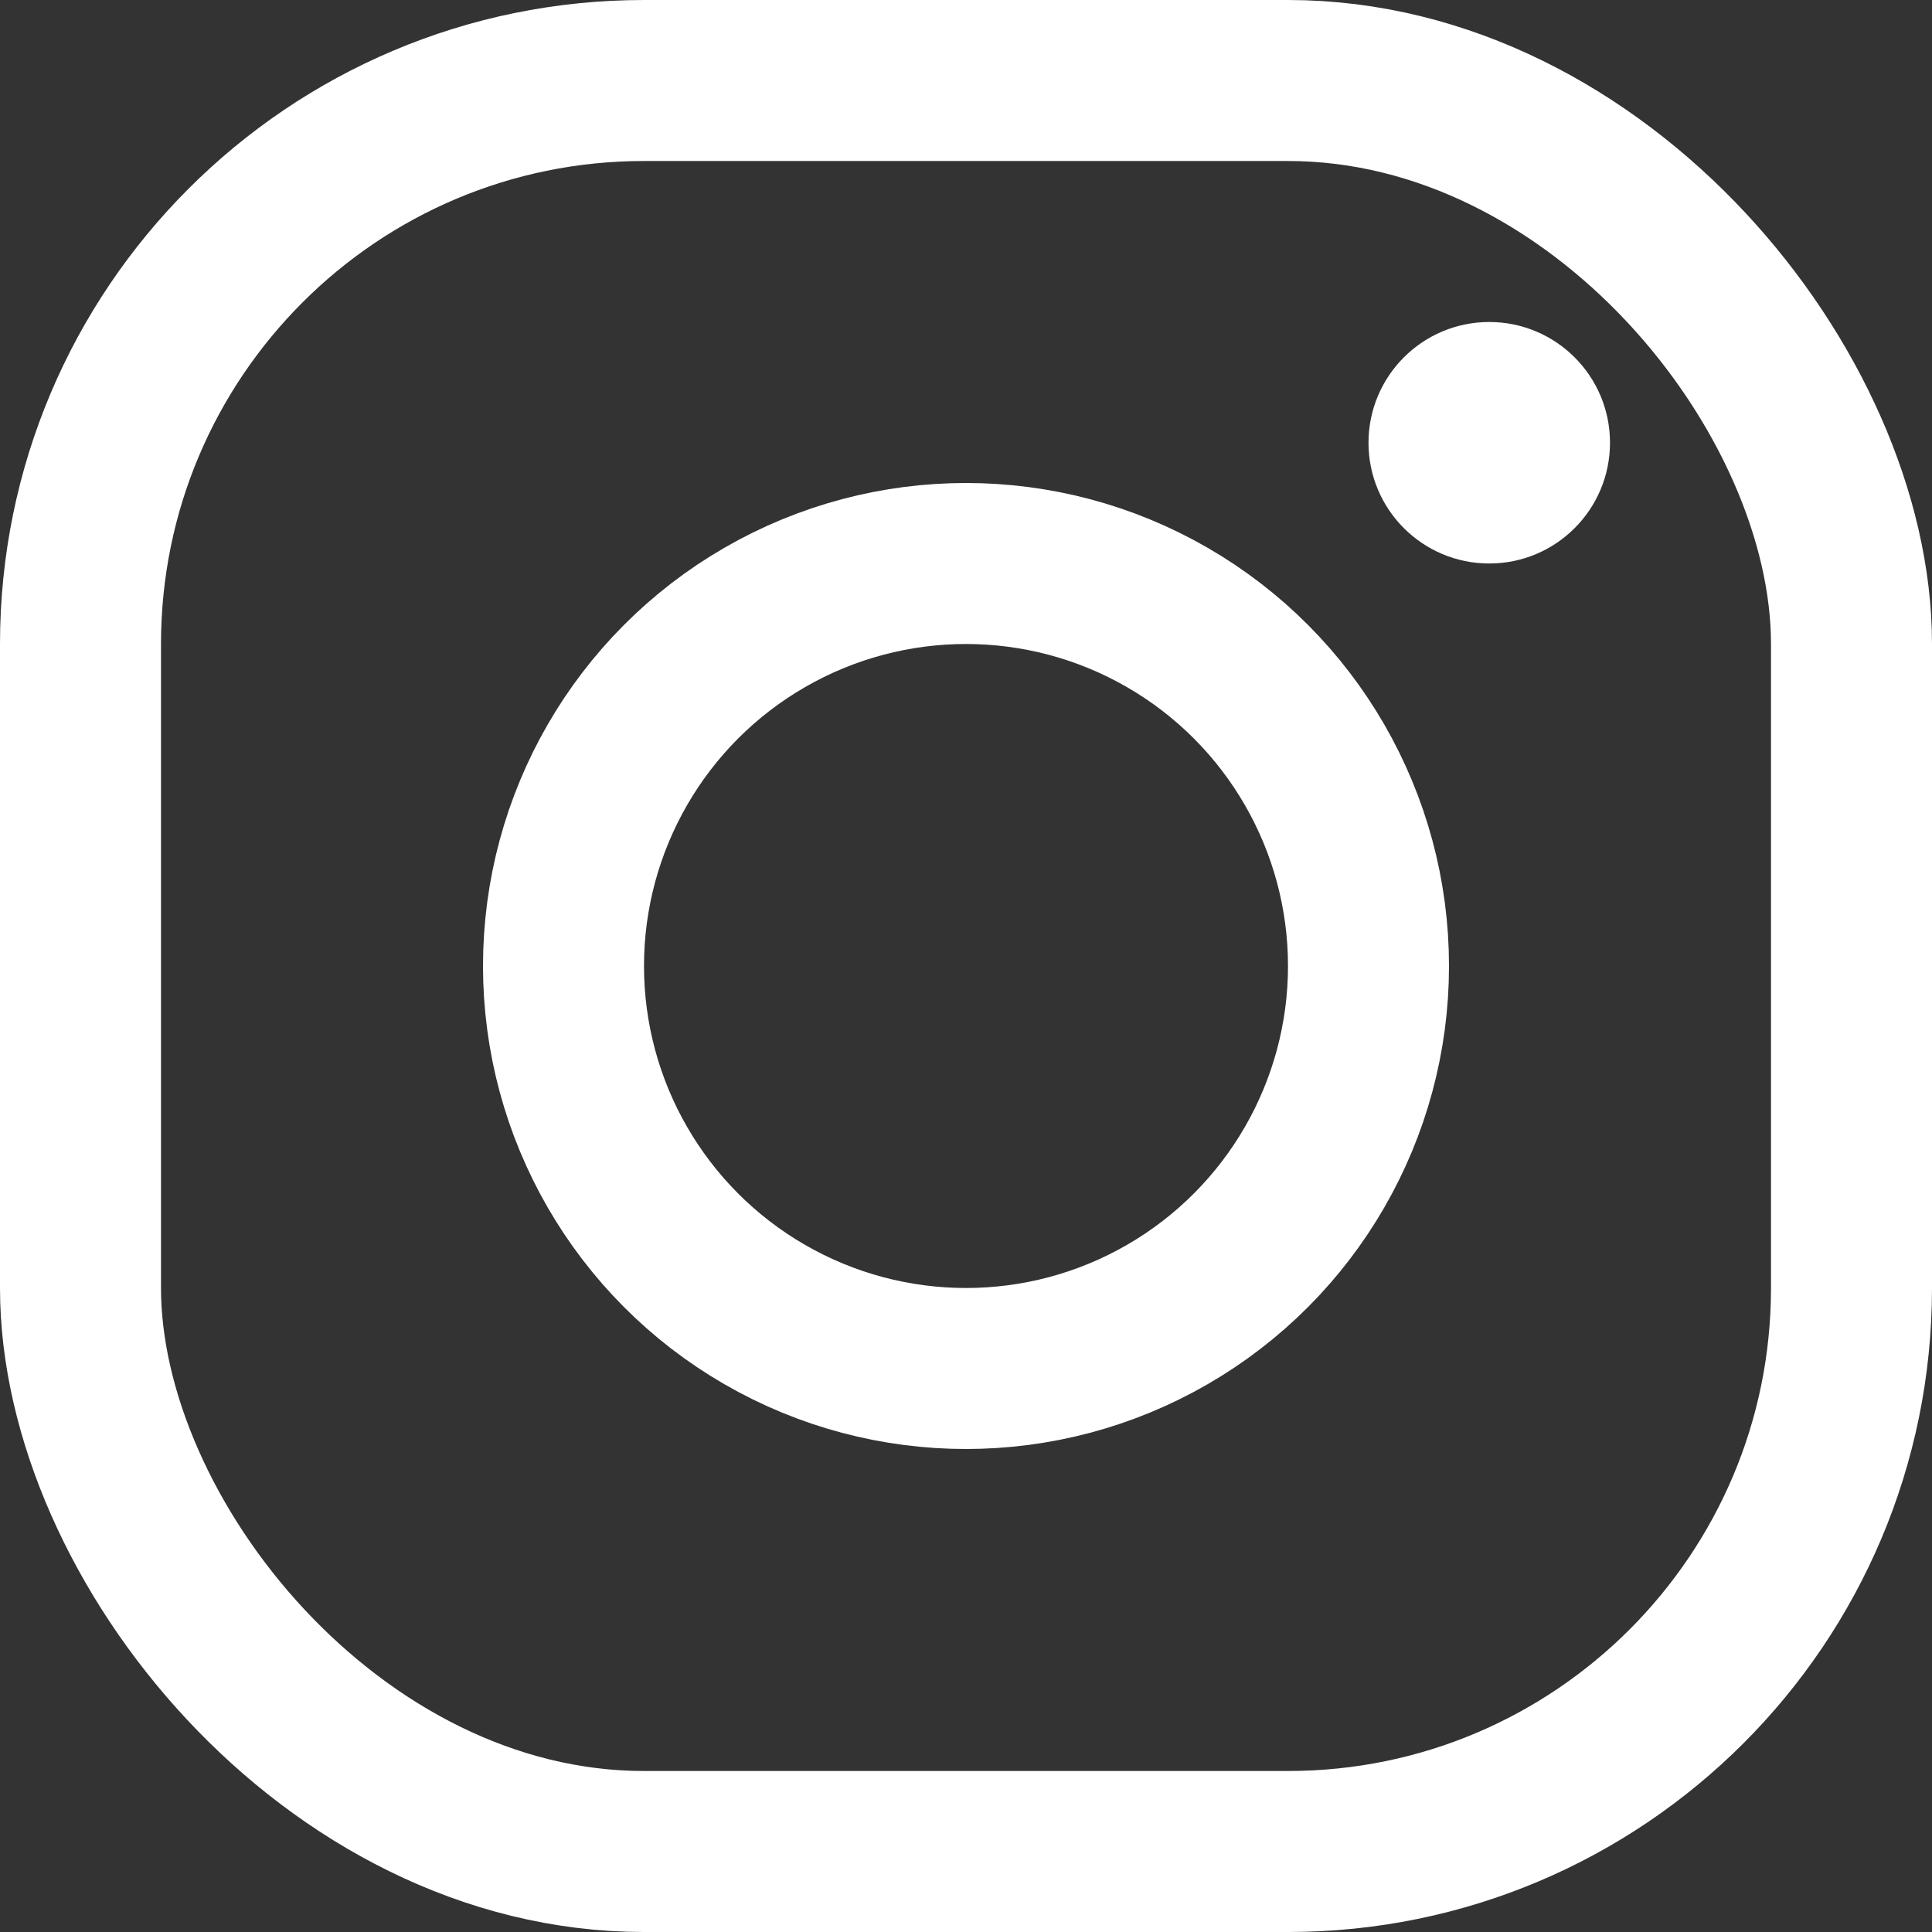
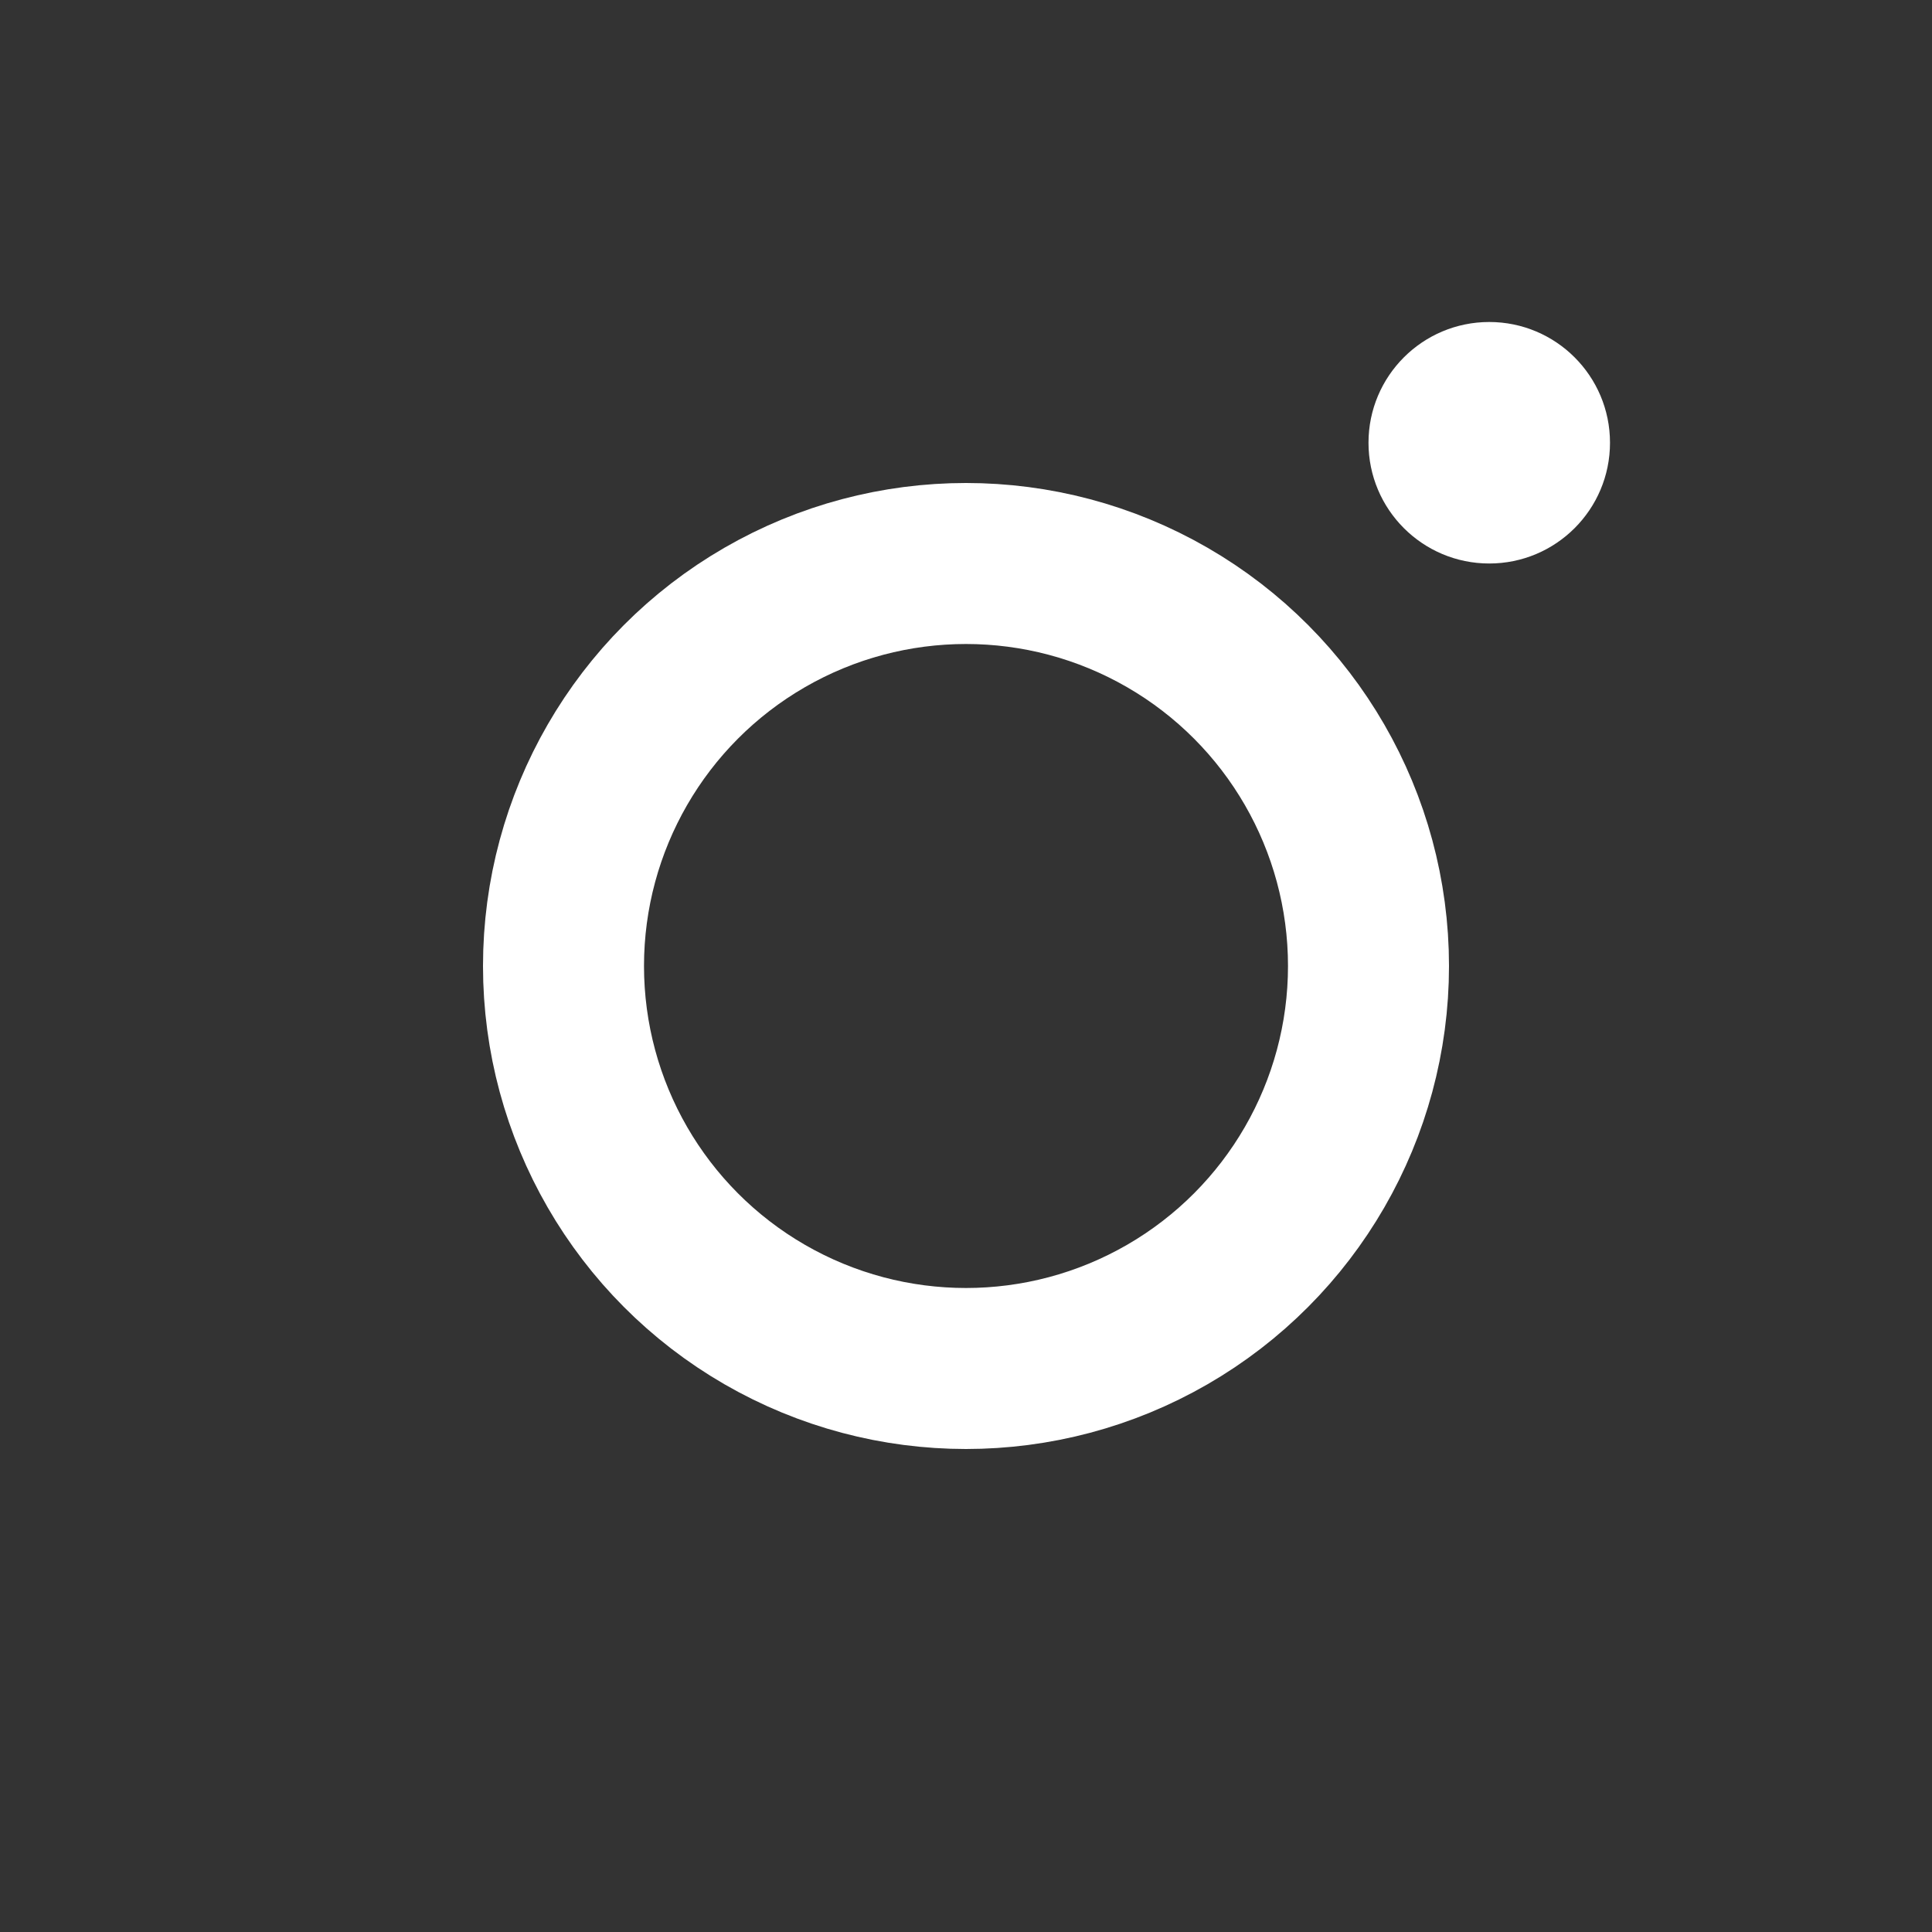
<svg xmlns="http://www.w3.org/2000/svg" width="24px" height="24px" viewBox="0 0 24 24" version="1.1">
  <rect x="0" y="0" width="24" height="24" fill="#333333" stroke="none" />
  <g stroke="none" stroke-width="1" fill="none" fill-rule="evenodd">
-     <rect stroke="#ffffff" stroke-width="2" x="1" y="1" width="22" height="22" rx="7" />
    <circle stroke="#ffffff" stroke-width="2" cx="12" cy="12" r="5" />
    <circle fill="#ffffff" cx="18.5" cy="5.5" r="1.5" />
  </g>
</svg>